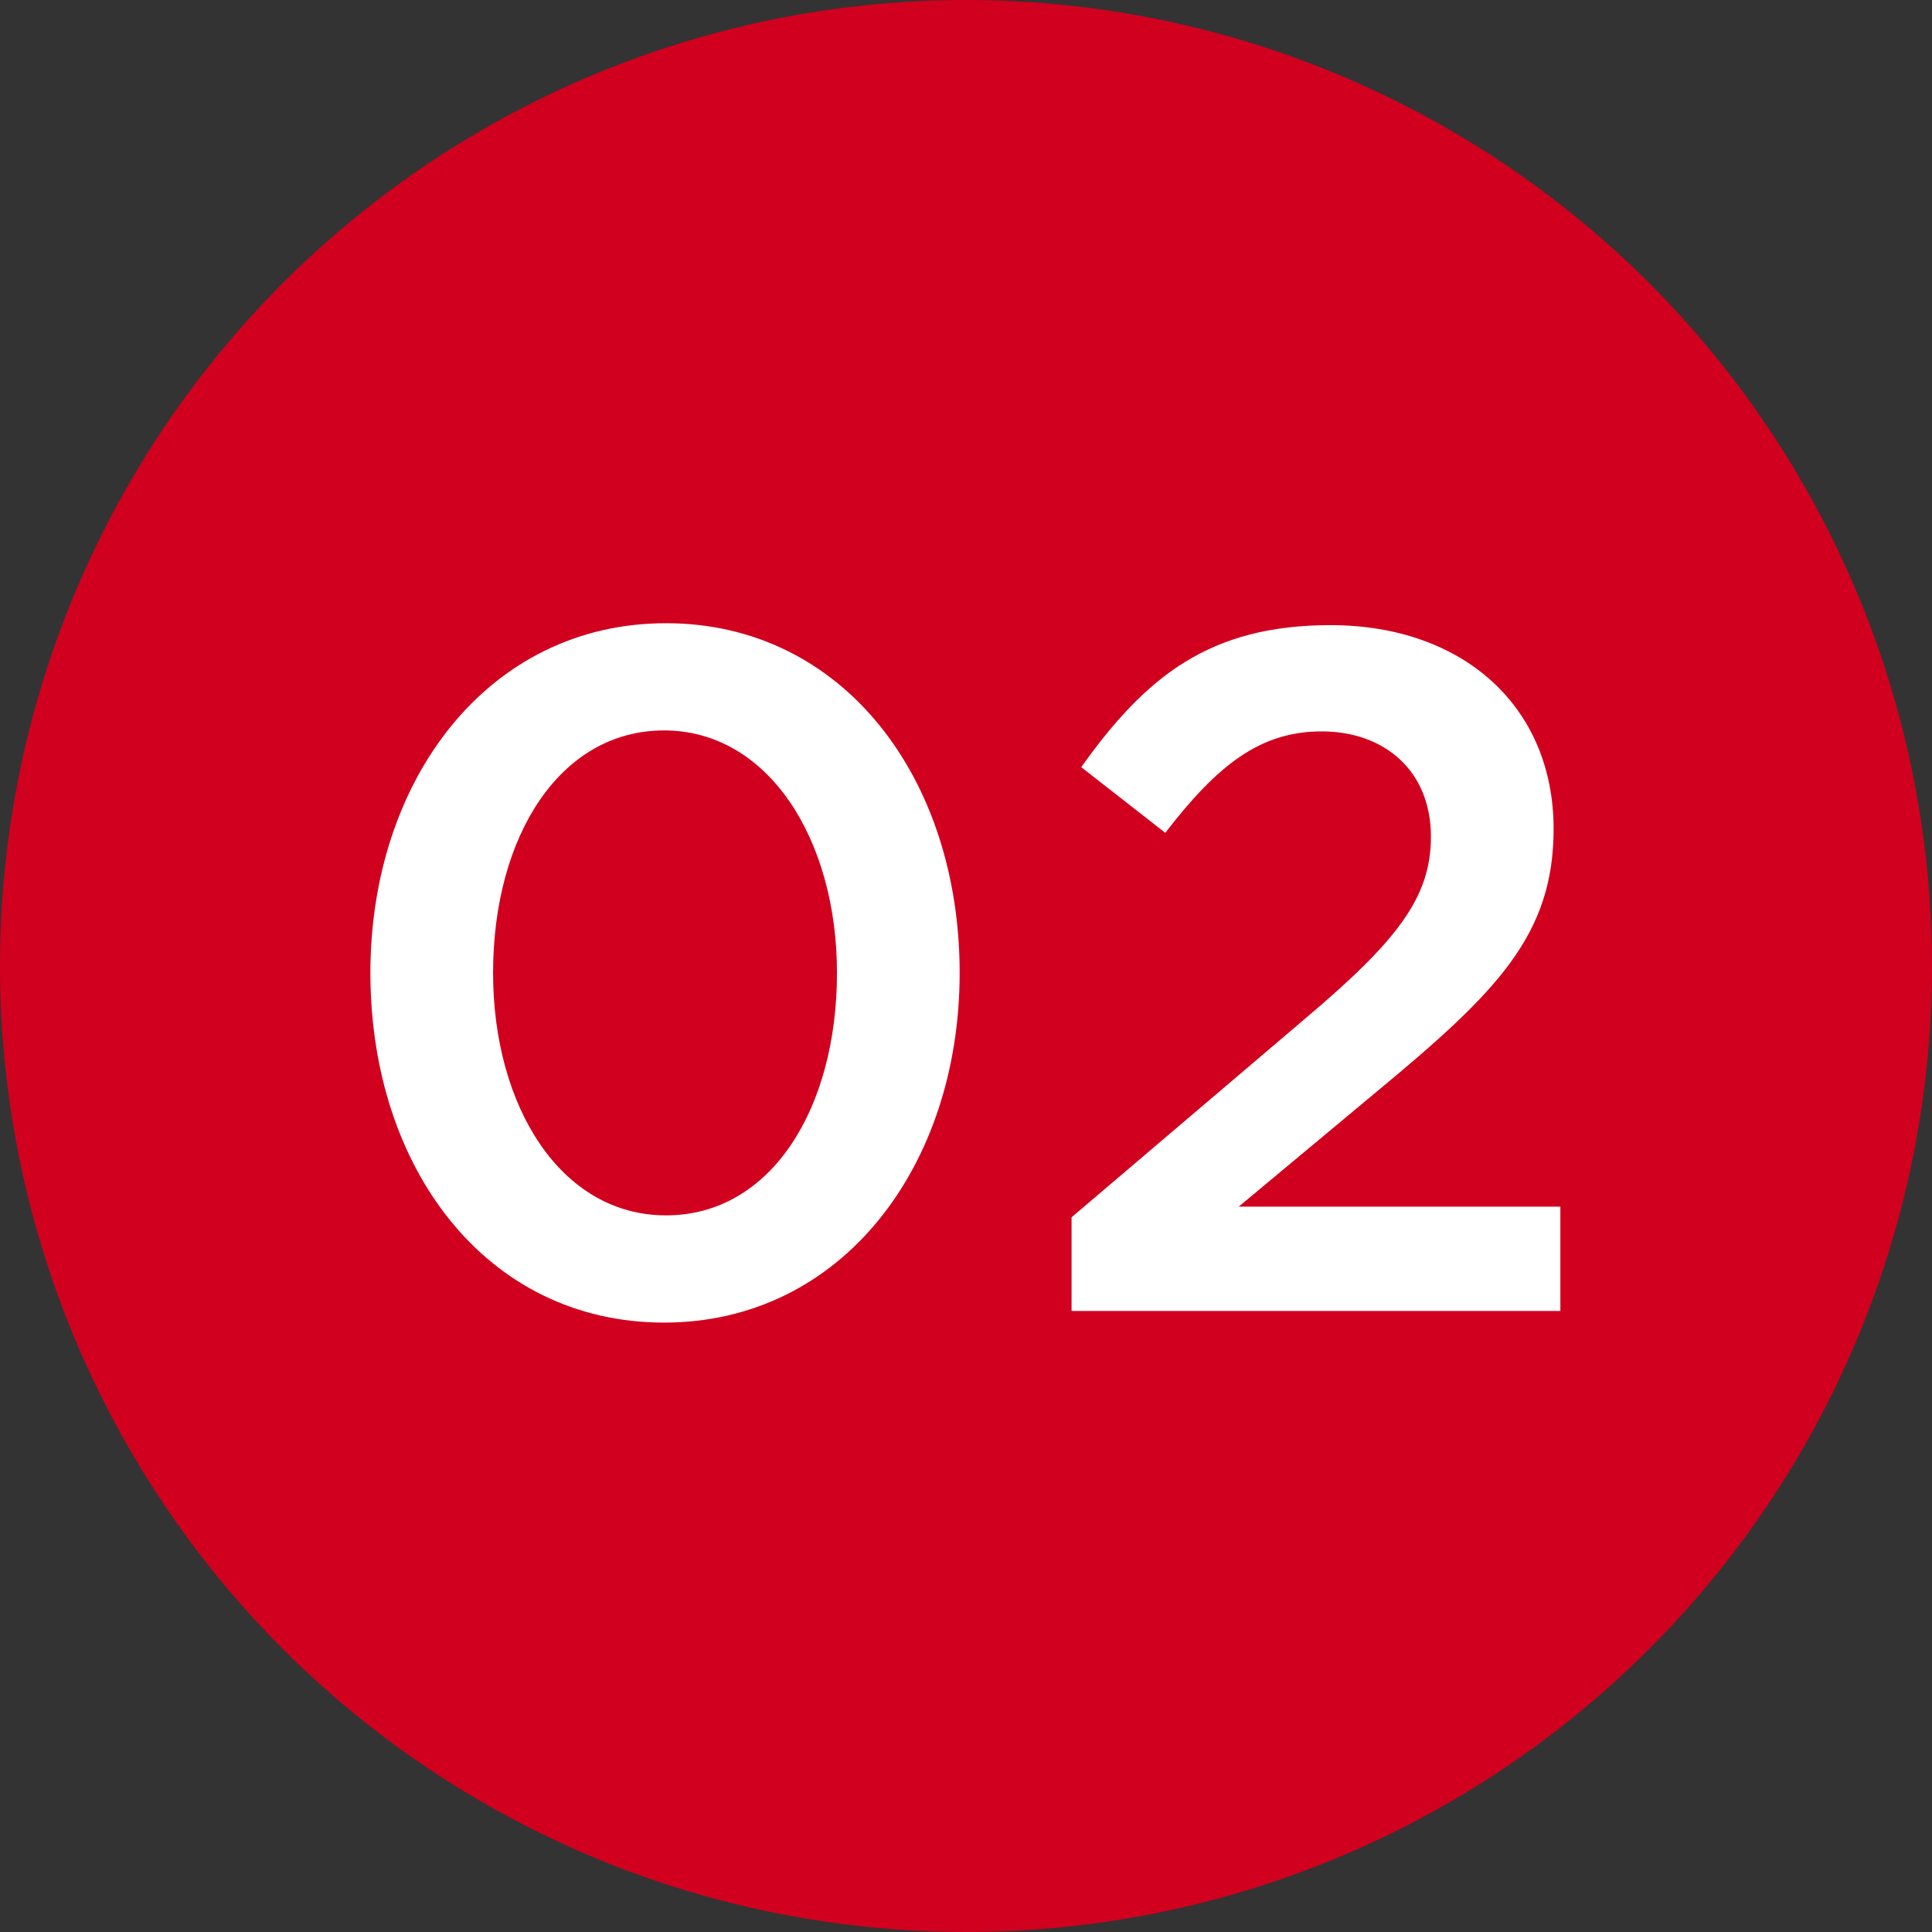
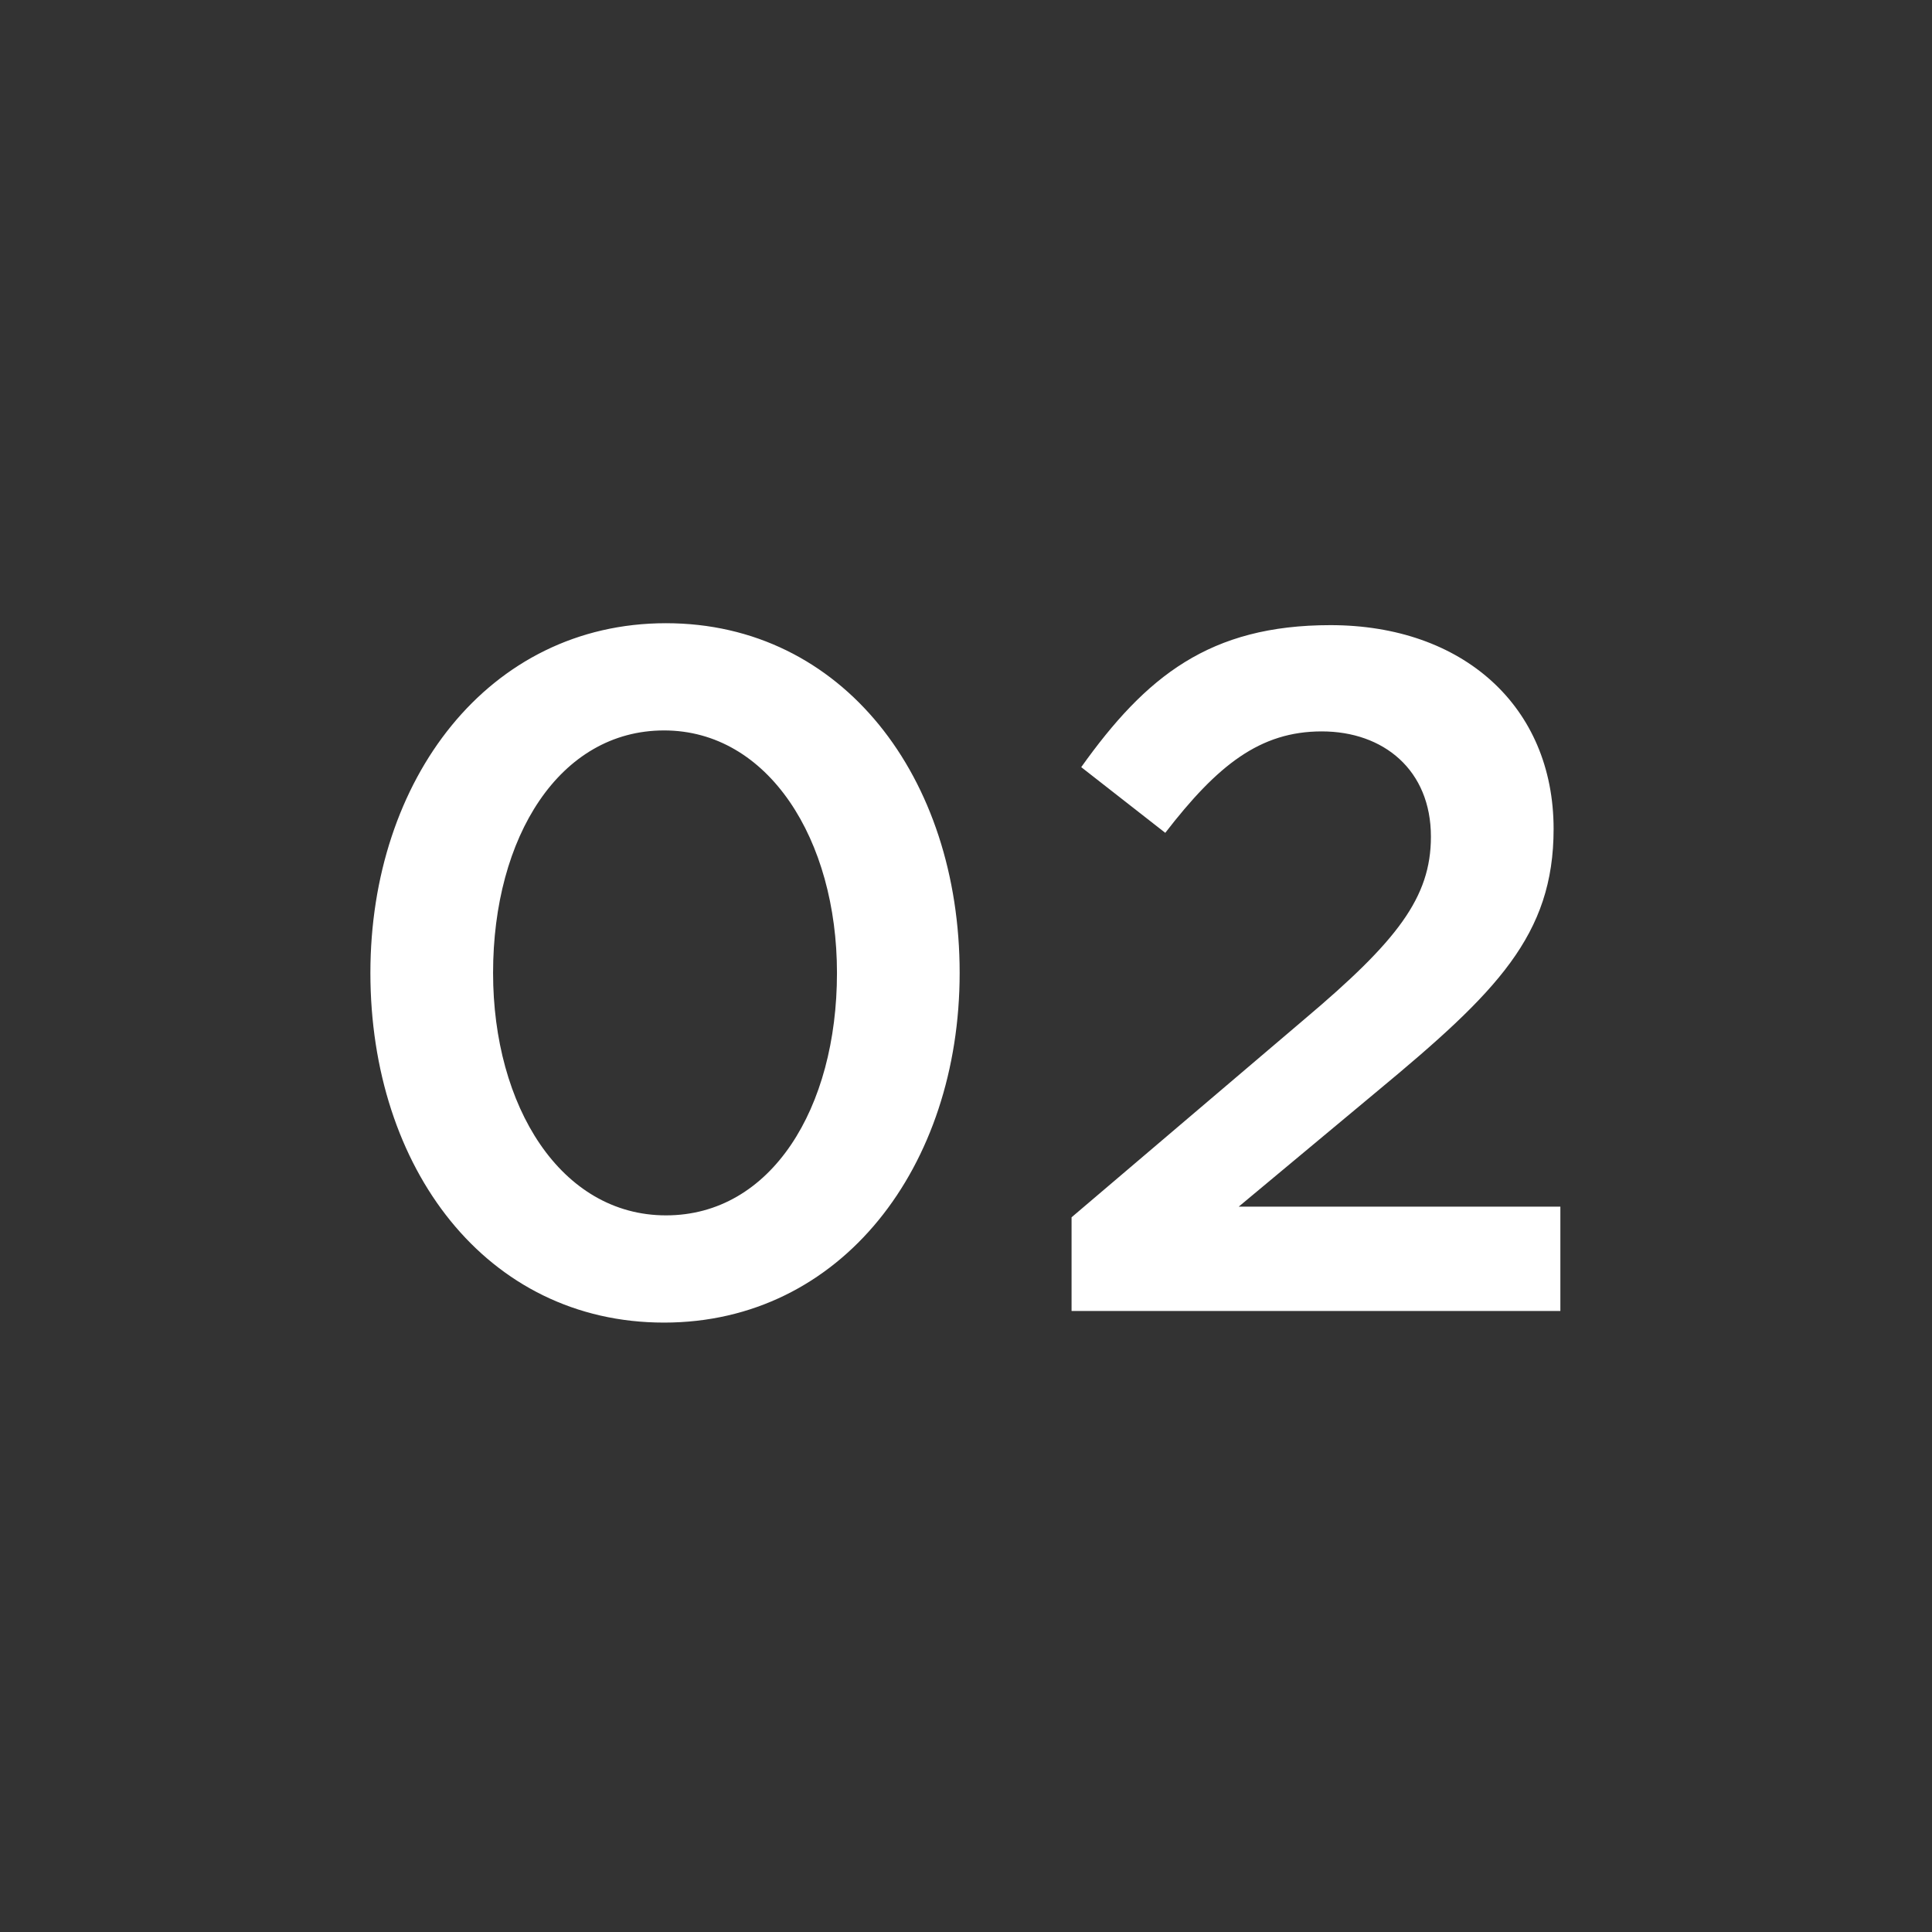
<svg xmlns="http://www.w3.org/2000/svg" width="28" height="28" viewBox="0 0 28 28" fill="none">
  <rect x="0" y="0" width="28" height="28" fill="#333333" stroke="none" />
-   <circle cx="14" cy="14" r="14" fill="#D1001F" />
  <path d="M9.624 19.168C12.2 19.168 13.908 16.9 13.908 14.1C13.908 11.272 12.214 9.032 9.652 9.032C7.076 9.032 5.368 11.3 5.368 14.1C5.368 16.928 7.048 19.168 9.624 19.168ZM9.652 17.614C8.126 17.614 7.146 16.032 7.146 14.1C7.146 12.126 8.112 10.586 9.624 10.586C11.136 10.586 12.13 12.168 12.13 14.1C12.13 16.06 11.178 17.614 9.652 17.614ZM15.53 19H22.614V17.488H17.952L19.968 15.808C21.69 14.38 22.516 13.554 22.516 12.014C22.516 10.236 21.2 9.06 19.282 9.06C17.532 9.06 16.608 9.802 15.67 11.118L16.888 12.07C17.644 11.09 18.26 10.6 19.156 10.6C20.052 10.6 20.738 11.16 20.738 12.126C20.738 13.008 20.248 13.638 18.904 14.772L15.53 17.642V19Z" fill="white" />
</svg>